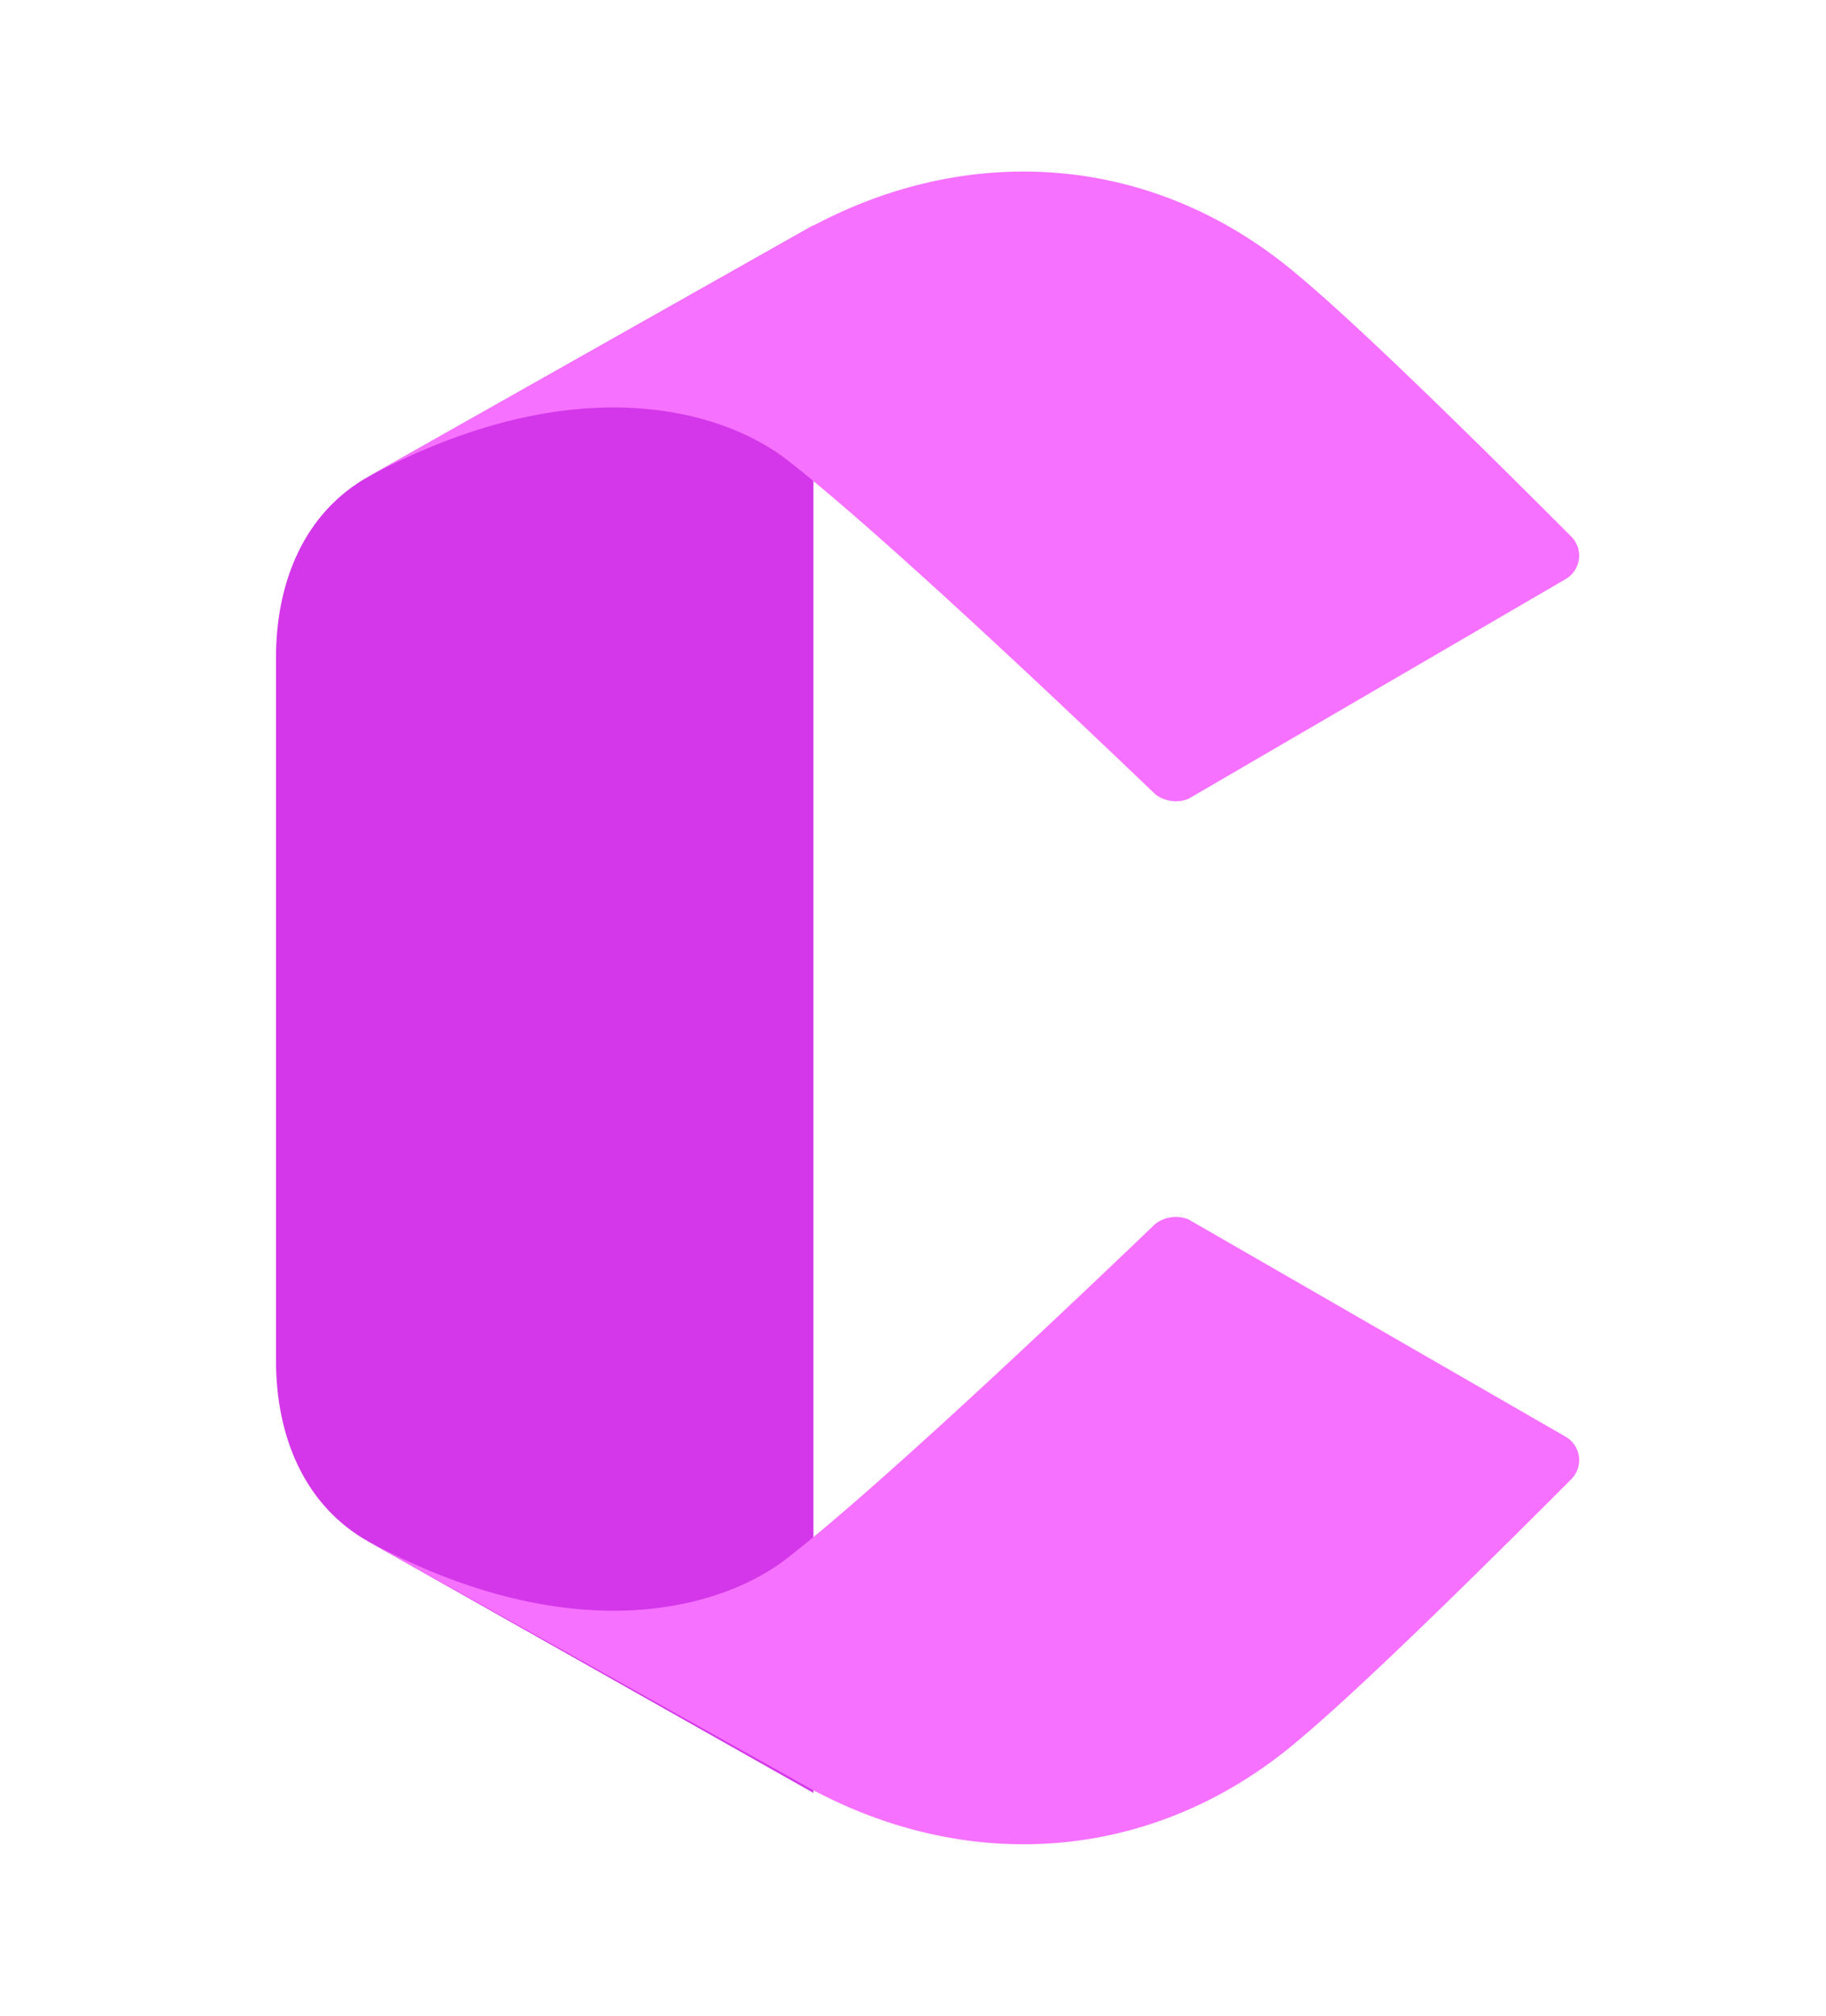
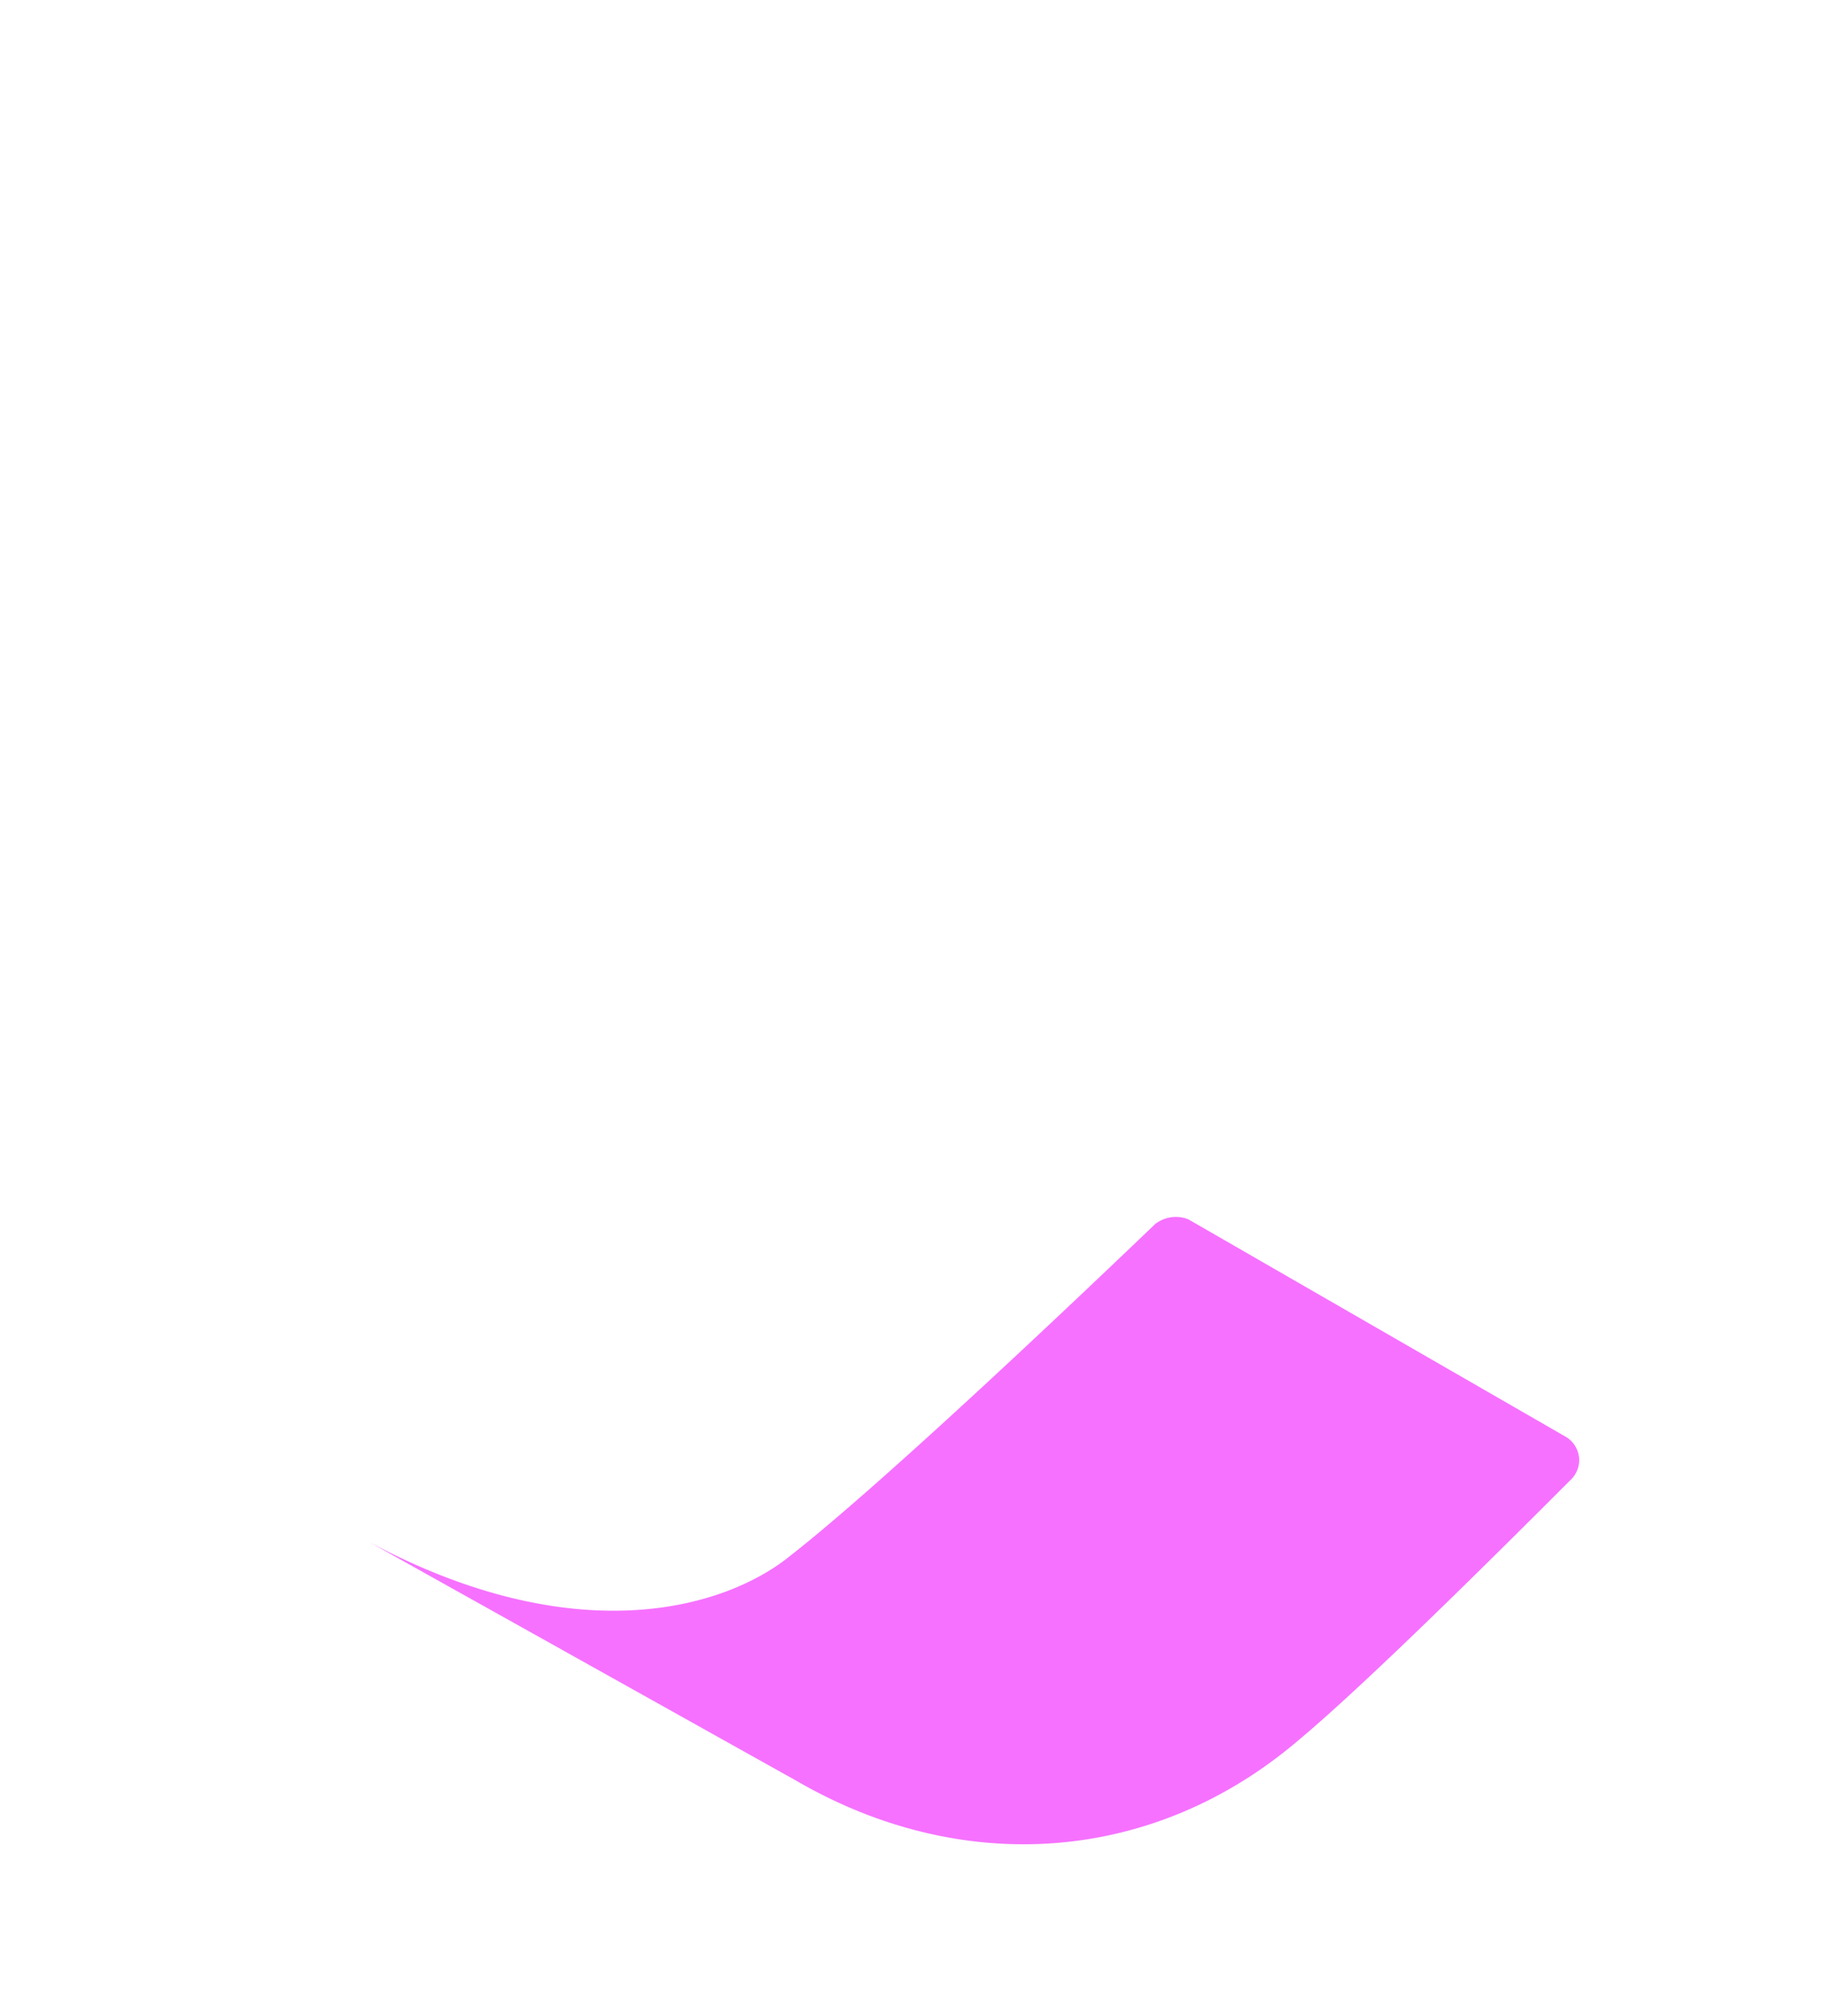
<svg xmlns="http://www.w3.org/2000/svg" id="Livello_1" data-name="Livello 1" viewBox="0 0 76.444 84.356">
  <defs>
    <style>
      .cls-1 {
        fill: #d337e9;
      }

      .cls-2 {
        fill: #f671ff;
      }
    </style>
  </defs>
  <g>
-     <path class="cls-1" d="M15.454,19.928c-2.7,1.5-3.9,4.4-3.9,7.6v11.9h0v5.6h0v11.9c0,3.2,1.2,6.1,3.9,7.6l18.6,10.5v-65.6Z" />
    <path class="cls-2" d="M65.554,60.128a1.134,1.134,0,0,1,.2,1.8c-2.4,2.4-8.4,8.4-11.4,10.9-6.1,5.2-14.1,5.7-21,1.7l-17.9-10c8.8,4.7,15,2.7,17.6.6,4.1-3.2,12.9-11.6,15.3-13.9a1.405,1.405,0,0,1,1.4-.2Z" />
-     <path class="cls-2" d="M65.554,24.228a1.134,1.134,0,0,0,.2-1.8c-2.4-2.4-8.4-8.4-11.4-10.9-6.1-5.2-14.1-5.7-21-1.7l-17.9,10.1c8.8-4.7,15-2.7,17.6-.6,4.1,3.2,12.9,11.6,15.3,13.9a1.405,1.405,0,0,0,1.4.2Z" />
  </g>
</svg>